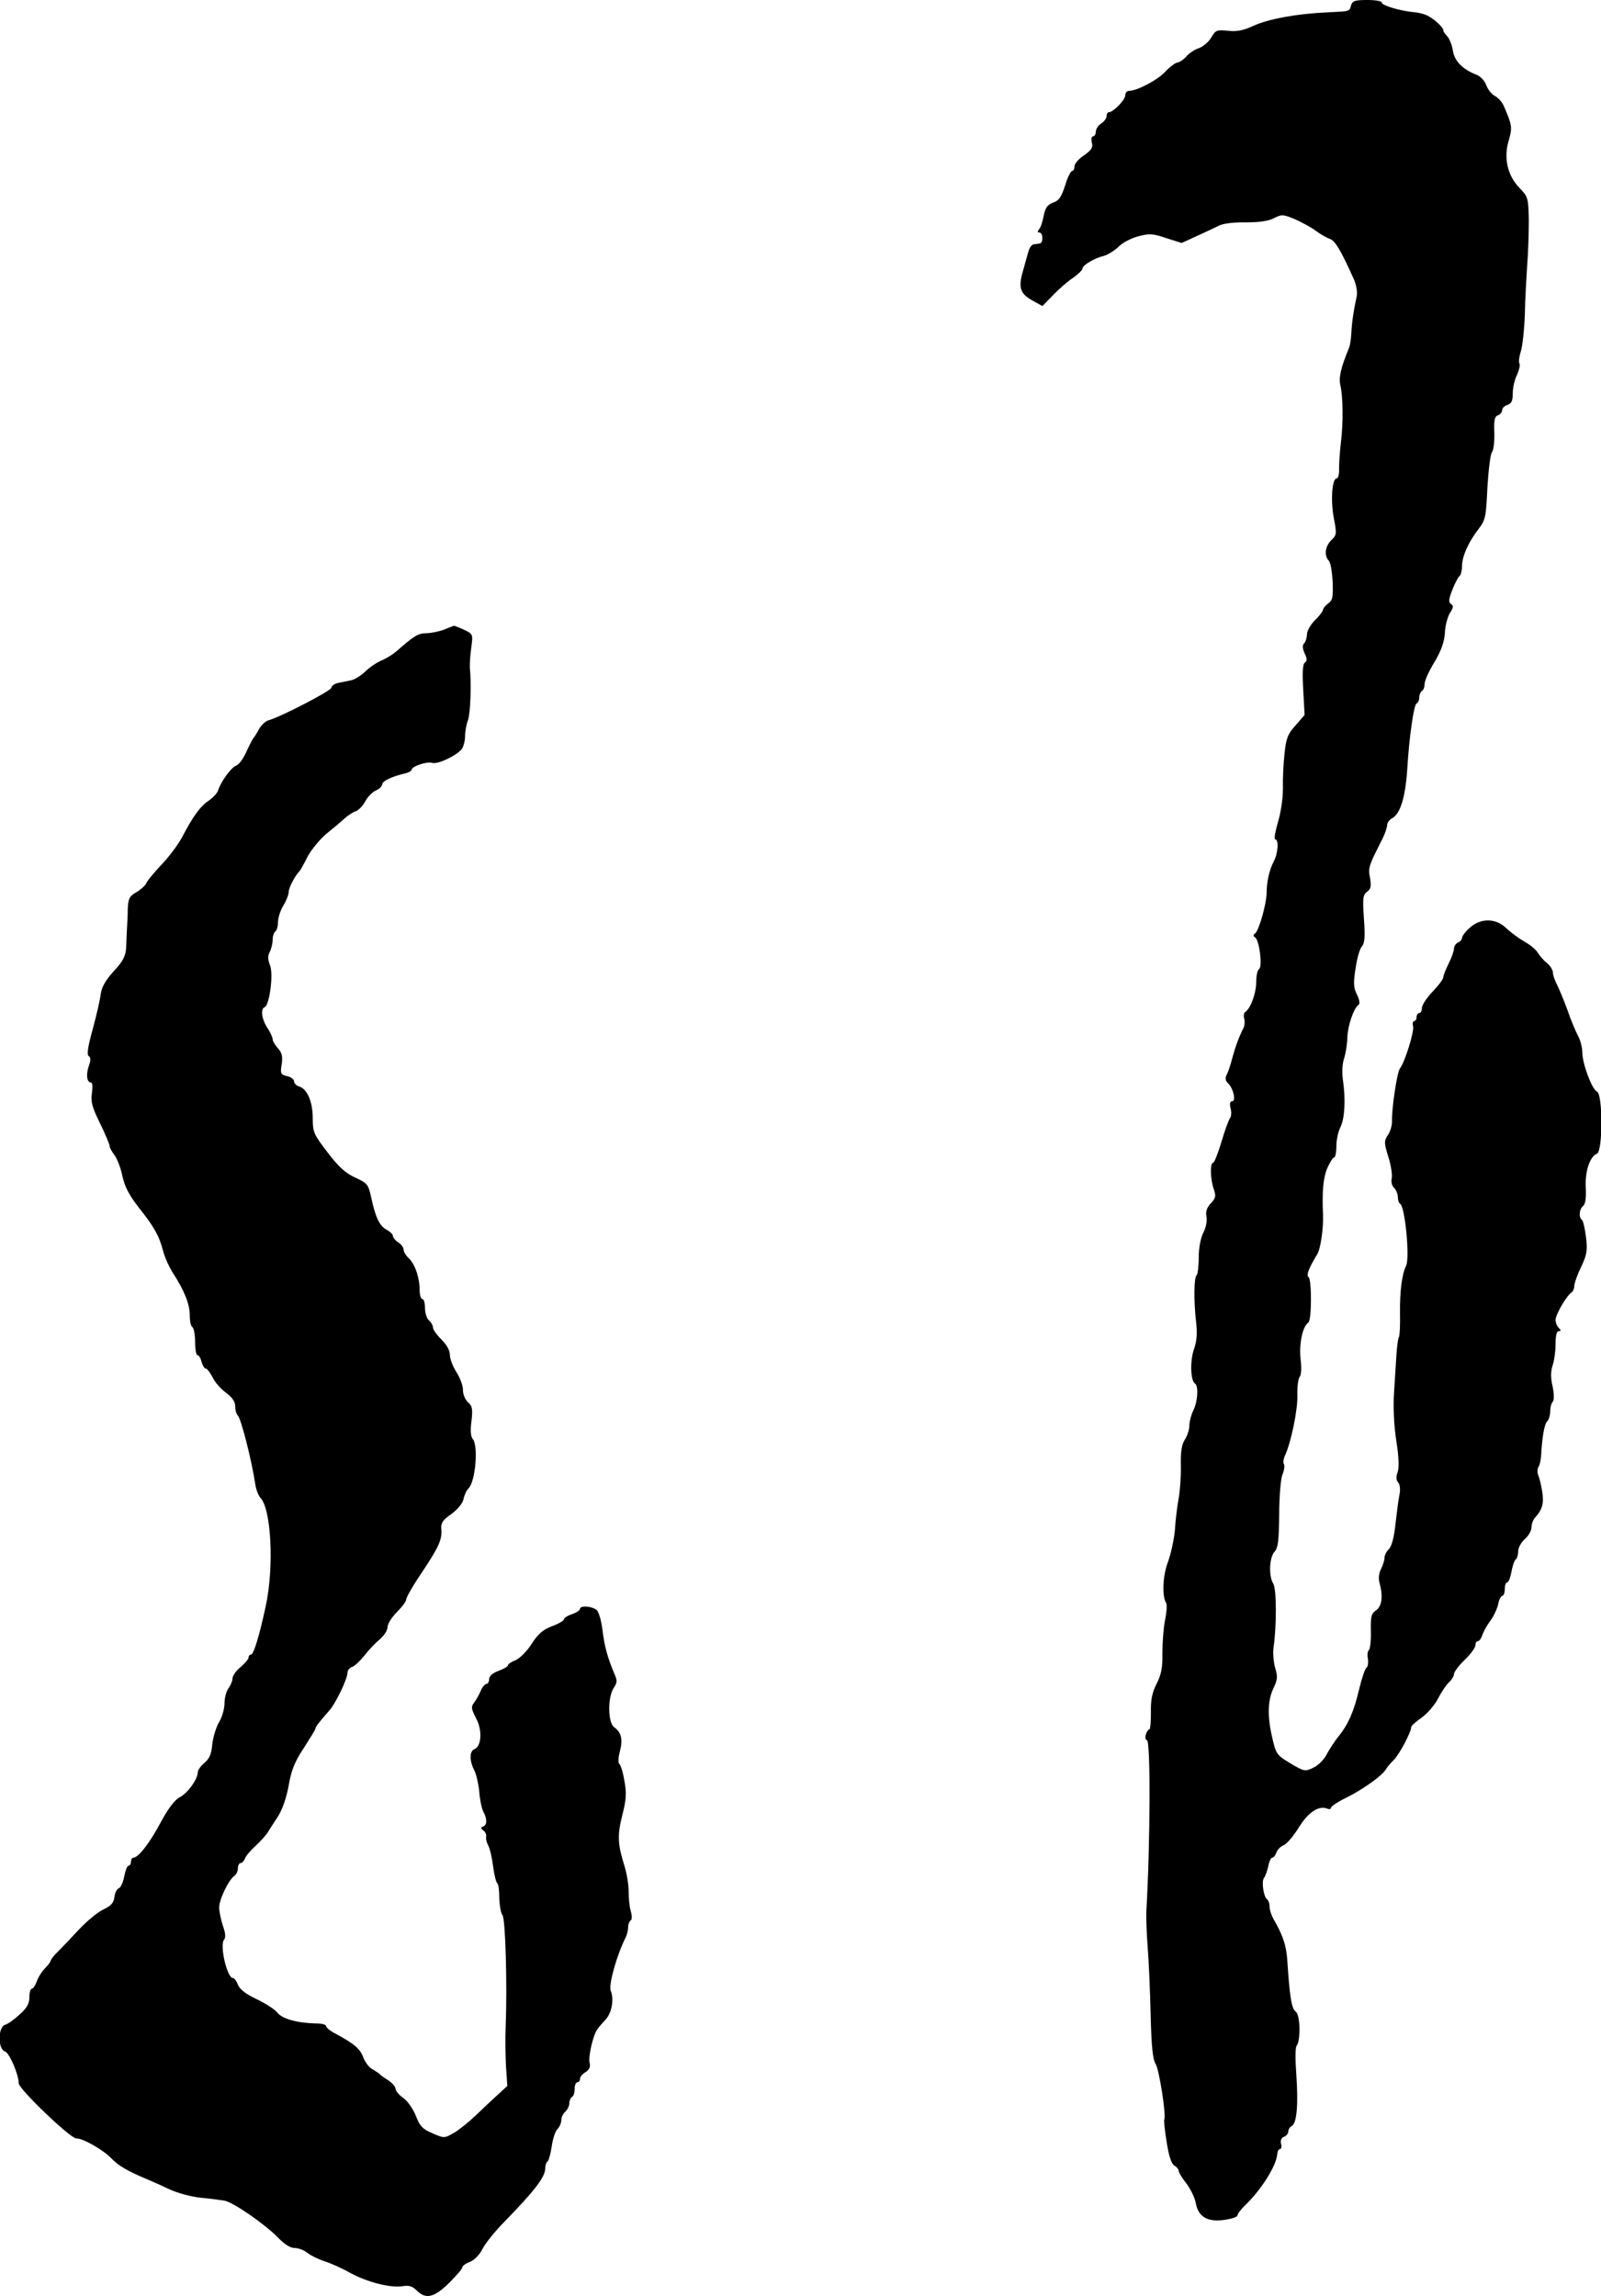
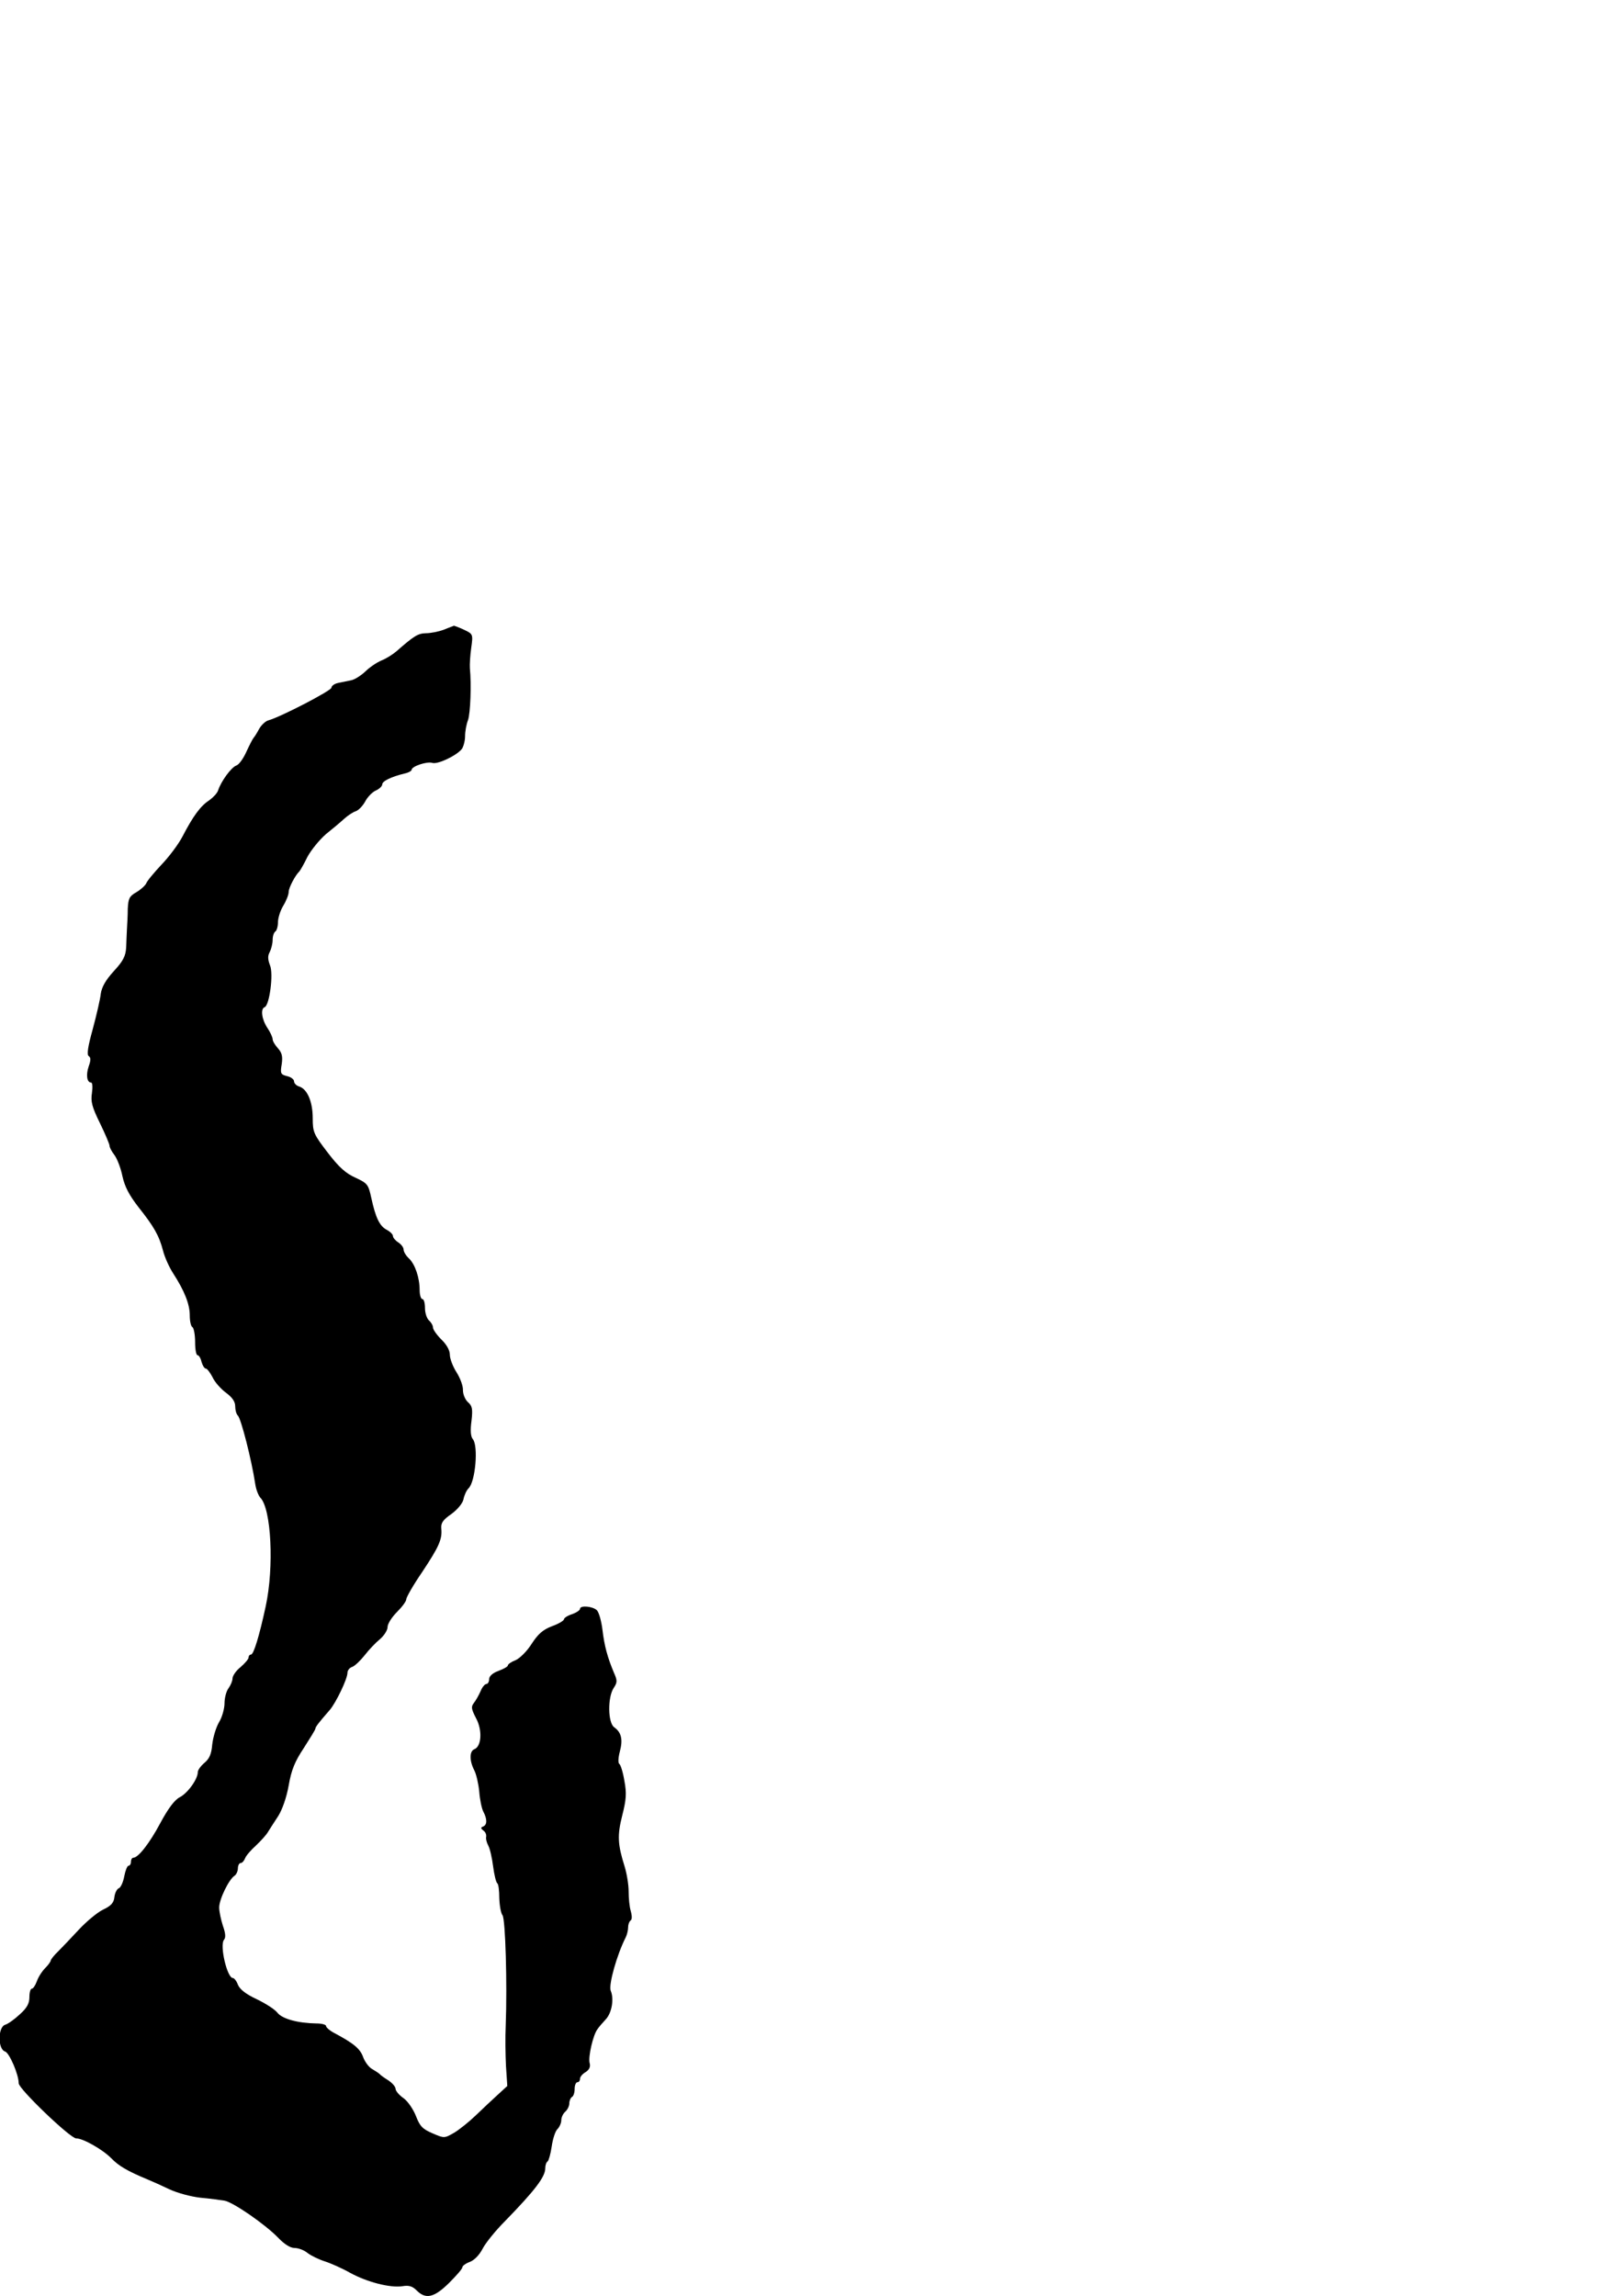
<svg xmlns="http://www.w3.org/2000/svg" version="1.0" width="599pt" height="859pt" viewBox="0 0 599 859" preserveAspectRatio="xMidYMid meet">
  <g transform="translate(0,859) scale(0.1,-0.1)" fill="#000000" stroke="none">
-     <path d="M5055 8570 c-7 -23 -2 -22 -85 -26 -117 -5 -224 -25 -279 -50 -41 -19 -65 -23 -98 -19 -41 4 -45 2 -61 -25 -9 -16 -30 -34 -46 -40 -16 -5 -37 -19 -47 -31 -10 -11 -25 -22 -34 -23 -8 -1 -29 -17 -45 -34 -28 -31 -106 -72 -136 -72 -8 0 -14 -8 -14 -17 0 -17 -45 -63 -62 -63 -4 0 -8 -7 -8 -15 0 -8 -9 -20 -20 -27 -11 -7 -20 -21 -20 -30 0 -10 -5 -18 -10 -18 -6 0 -8 -10 -5 -23 5 -19 -1 -28 -29 -48 -20 -13 -36 -32 -36 -41 0 -10 -4 -18 -9 -18 -5 0 -17 -24 -26 -54 -14 -43 -23 -57 -45 -64 -21 -8 -29 -19 -35 -49 -4 -21 -11 -44 -17 -50 -7 -9 -7 -13 1 -13 14 0 15 -40 1 -41 -5 -1 -16 -2 -22 -3 -7 0 -16 -12 -20 -26 -4 -14 -13 -47 -21 -75 -18 -62 -10 -84 37 -110 l36 -20 39 40 c21 22 55 52 75 65 20 14 36 30 36 35 0 13 46 40 81 48 14 4 38 19 53 33 14 15 48 33 75 40 42 11 55 10 105 -7 l57 -18 57 26 c31 14 69 32 83 39 15 8 57 13 101 12 50 0 84 5 105 16 29 15 34 14 80 -5 26 -12 62 -31 78 -44 17 -12 39 -25 51 -29 19 -6 41 -43 89 -150 10 -22 14 -49 11 -65 -11 -49 -18 -96 -20 -136 -1 -22 -5 -47 -8 -55 -31 -74 -40 -112 -33 -142 10 -44 11 -138 2 -213 -4 -33 -7 -77 -7 -97 1 -21 -3 -38 -9 -38 -17 0 -23 -80 -11 -146 12 -62 11 -66 -9 -85 -23 -22 -28 -58 -9 -77 6 -6 12 -41 14 -79 2 -57 0 -69 -17 -81 -10 -7 -19 -18 -19 -23 0 -5 -13 -23 -30 -39 -16 -16 -30 -40 -30 -53 0 -12 -5 -28 -10 -33 -8 -8 -7 -19 1 -38 10 -21 10 -29 1 -35 -8 -5 -10 -36 -6 -102 l5 -94 -34 -39 c-29 -32 -35 -48 -41 -105 -4 -36 -7 -95 -6 -131 0 -38 -8 -91 -19 -127 -10 -35 -15 -63 -10 -63 14 0 11 -52 -5 -82 -17 -33 -27 -76 -27 -120 -1 -41 -29 -140 -43 -150 -8 -6 -8 -10 0 -15 16 -11 28 -109 15 -118 -6 -3 -11 -25 -11 -49 0 -42 -21 -99 -41 -112 -5 -3 -7 -14 -4 -24 3 -10 2 -27 -3 -37 -16 -31 -29 -66 -42 -113 -6 -25 -16 -53 -21 -62 -6 -11 -4 -22 6 -31 20 -20 30 -67 15 -67 -8 0 -10 -9 -6 -26 4 -14 3 -31 -2 -37 -5 -7 -20 -47 -32 -89 -13 -43 -27 -78 -31 -78 -12 0 -11 -61 2 -98 9 -27 8 -34 -11 -54 -15 -16 -20 -31 -16 -50 3 -15 -2 -41 -12 -60 -10 -20 -17 -56 -17 -93 0 -33 -4 -63 -8 -66 -10 -7 -11 -96 -2 -174 5 -43 3 -72 -8 -103 -15 -43 -13 -117 4 -128 14 -8 10 -69 -6 -100 -8 -16 -15 -42 -15 -57 0 -15 -8 -39 -17 -53 -12 -19 -16 -45 -15 -97 1 -40 -3 -94 -8 -122 -5 -27 -12 -80 -14 -117 -3 -36 -15 -91 -26 -121 -20 -53 -23 -128 -7 -154 4 -6 2 -35 -4 -64 -6 -30 -10 -85 -10 -124 1 -54 -4 -80 -22 -115 -17 -34 -22 -60 -21 -108 0 -34 -2 -62 -6 -62 -4 0 -10 -9 -13 -20 -3 -11 -1 -20 4 -20 14 0 13 -378 -2 -640 -1 -25 1 -85 5 -135 4 -49 9 -163 11 -252 3 -120 8 -168 19 -185 13 -21 40 -193 32 -207 -2 -3 2 -42 9 -85 8 -52 18 -82 29 -88 9 -5 16 -14 16 -20 0 -5 13 -27 29 -47 15 -20 31 -52 35 -73 9 -51 43 -72 107 -63 27 4 49 11 49 17 0 5 12 22 28 37 63 61 119 151 121 194 1 9 5 17 10 17 5 0 7 9 4 20 -3 12 1 22 11 26 9 3 16 12 16 20 0 7 6 17 14 21 18 11 24 81 16 193 -4 52 -4 100 1 106 16 20 14 116 -3 128 -16 11 -23 58 -32 197 -4 52 -17 91 -51 149 -8 14 -15 35 -15 47 0 12 -4 24 -9 27 -13 8 -22 67 -12 80 5 6 12 26 16 43 3 18 10 33 15 33 5 0 11 8 15 18 3 11 16 24 28 29 13 6 38 36 57 67 34 55 73 82 105 70 8 -4 15 -2 15 3 0 5 26 23 58 38 62 31 132 81 146 104 5 9 19 25 31 37 21 21 65 104 65 123 0 4 17 20 39 35 21 15 49 47 61 71 13 25 31 52 41 61 11 10 19 24 19 31 0 8 18 32 40 53 22 21 40 46 40 54 0 9 4 16 9 16 5 0 13 10 17 23 4 12 17 36 29 52 13 17 26 45 30 62 3 18 11 33 16 33 5 0 9 11 9 25 0 14 4 25 9 25 5 0 12 18 16 40 4 22 11 42 16 46 5 3 9 16 9 30 0 13 11 34 25 46 14 12 25 32 25 44 0 12 6 29 13 36 28 31 34 54 27 98 -4 25 -11 53 -15 62 -4 9 -3 23 1 30 5 7 9 27 10 43 4 71 12 117 23 128 6 6 11 23 11 37 0 14 4 30 9 35 6 6 6 28 0 58 -8 33 -7 57 0 79 6 17 11 53 11 79 0 32 4 49 12 49 9 0 9 3 0 12 -7 7 -12 20 -12 30 0 20 42 92 60 103 5 3 10 14 10 24 0 9 11 41 25 70 22 46 25 61 19 112 -4 33 -11 62 -15 65 -13 8 -11 40 4 52 9 8 12 31 10 69 -3 61 15 116 42 127 22 8 22 224 0 232 -18 7 -55 105 -55 147 0 18 -7 46 -16 62 -9 17 -27 59 -39 95 -13 36 -31 79 -39 95 -9 17 -16 38 -16 47 0 9 -10 25 -22 35 -13 10 -28 28 -34 38 -6 11 -28 30 -50 42 -21 12 -52 35 -69 51 -39 38 -97 38 -137 0 -16 -14 -28 -31 -28 -37 0 -6 -7 -14 -15 -17 -8 -4 -15 -14 -15 -23 0 -9 -9 -34 -20 -56 -11 -22 -20 -45 -20 -51 0 -7 -18 -31 -40 -54 -22 -23 -40 -50 -40 -61 0 -10 -4 -19 -10 -19 -5 0 -10 -7 -10 -15 0 -8 -4 -15 -9 -15 -5 0 -7 -9 -4 -19 5 -20 -31 -135 -49 -158 -11 -13 -31 -149 -30 -196 1 -16 -6 -40 -15 -53 -15 -23 -15 -29 2 -84 10 -32 15 -68 12 -79 -3 -12 1 -28 9 -35 8 -8 14 -24 14 -35 0 -11 4 -22 9 -25 18 -12 36 -201 22 -231 -16 -33 -24 -96 -23 -179 1 -44 -1 -83 -4 -88 -3 -5 -7 -32 -9 -61 -2 -29 -6 -92 -9 -142 -4 -57 -1 -125 8 -184 10 -63 11 -102 5 -119 -6 -16 -6 -29 2 -38 7 -8 9 -27 5 -46 -4 -18 -10 -67 -15 -110 -5 -49 -14 -82 -24 -93 -10 -9 -17 -24 -17 -33 0 -9 -6 -28 -13 -42 -8 -15 -10 -35 -6 -50 14 -51 10 -88 -12 -104 -19 -13 -21 -24 -20 -80 1 -35 -3 -67 -8 -70 -4 -3 -6 -17 -3 -32 2 -14 0 -29 -5 -33 -6 -3 -18 -40 -28 -81 -19 -82 -41 -132 -77 -176 -13 -16 -32 -45 -43 -65 -10 -21 -33 -44 -51 -52 -31 -15 -34 -15 -86 16 -50 30 -54 35 -67 92 -20 83 -18 143 3 188 16 33 17 44 7 77 -6 21 -9 56 -6 77 12 84 11 218 -1 238 -18 29 -15 97 4 119 14 15 17 41 18 140 0 68 6 133 12 149 7 16 9 33 6 39 -4 5 -2 20 3 31 24 51 49 176 47 227 -1 30 3 61 8 68 7 7 8 35 4 68 -6 56 7 121 29 136 13 9 13 161 1 170 -10 7 1 34 32 85 13 20 24 99 22 148 -4 88 1 140 16 175 10 22 21 40 26 40 4 0 8 19 8 43 0 23 7 54 15 70 16 32 20 100 10 173 -5 31 -3 64 4 85 6 19 12 54 12 79 2 44 24 109 42 121 6 4 3 20 -6 38 -13 26 -14 43 -5 99 5 37 16 74 24 82 10 12 12 37 7 103 -5 77 -4 89 12 101 14 10 16 20 11 51 -8 38 -5 46 46 146 10 20 18 44 18 53 0 8 9 20 19 25 30 17 49 77 56 181 7 121 25 245 35 248 5 2 10 12 10 22 0 10 5 22 10 25 6 3 10 15 10 26 0 12 16 48 37 82 26 44 37 76 39 110 1 26 10 59 19 74 13 20 14 27 4 33 -10 7 -9 18 5 54 10 25 22 48 27 51 5 4 9 20 9 37 0 36 24 90 62 139 26 34 28 45 33 155 4 65 11 124 17 132 6 7 10 40 9 73 -2 46 1 61 13 65 9 3 16 12 16 19 0 8 9 17 20 20 15 5 20 15 20 44 0 21 7 52 16 69 8 18 12 36 9 42 -4 6 -1 26 5 45 6 18 13 80 15 137 1 57 6 141 9 188 4 47 6 123 6 169 -2 81 -3 85 -35 118 -45 46 -60 113 -40 178 14 48 12 58 -18 127 -6 15 -21 32 -34 39 -12 6 -27 25 -32 40 -6 16 -21 33 -36 39 -52 20 -83 51 -89 90 -3 21 -13 45 -21 54 -8 8 -15 18 -15 23 0 12 -41 48 -65 57 -11 5 -34 10 -50 11 -49 5 -115 25 -115 35 0 6 -24 10 -54 10 -46 0 -56 -3 -61 -20z" />
    <path d="M1660 6234 c-19 -7 -49 -13 -67 -13 -29 -1 -43 -9 -109 -67 -14 -12 -39 -28 -57 -35 -17 -7 -45 -26 -60 -41 -16 -15 -39 -30 -53 -33 -13 -3 -35 -7 -49 -10 -14 -3 -25 -11 -25 -18 -1 -11 -189 -109 -236 -122 -11 -3 -27 -18 -35 -33 -8 -15 -17 -29 -20 -32 -3 -3 -15 -26 -27 -52 -11 -25 -28 -49 -38 -52 -19 -7 -57 -59 -68 -93 -3 -10 -18 -26 -33 -37 -33 -21 -61 -60 -100 -135 -15 -29 -51 -77 -79 -106 -28 -30 -54 -61 -57 -70 -4 -8 -20 -23 -37 -33 -26 -15 -30 -23 -32 -62 0 -25 -2 -58 -3 -75 -1 -16 -2 -48 -3 -70 -2 -32 -11 -50 -46 -88 -31 -34 -45 -59 -49 -85 -2 -20 -16 -80 -30 -132 -18 -65 -23 -96 -15 -101 8 -5 8 -16 0 -38 -11 -32 -7 -61 9 -61 5 0 6 -18 3 -39 -5 -32 0 -52 30 -113 20 -41 36 -79 36 -85 0 -6 8 -21 18 -34 10 -13 24 -49 30 -79 9 -41 26 -72 60 -116 58 -73 77 -106 92 -163 6 -24 23 -62 38 -85 42 -65 62 -115 62 -157 0 -21 4 -41 10 -44 5 -3 10 -28 10 -56 0 -27 4 -49 9 -49 5 0 12 -11 15 -25 4 -14 11 -25 16 -25 5 0 16 -15 25 -32 8 -18 31 -44 50 -58 23 -17 35 -33 35 -51 0 -14 4 -29 10 -35 12 -12 51 -164 65 -256 3 -21 12 -43 19 -51 41 -41 52 -260 20 -407 -24 -111 -45 -180 -55 -180 -5 0 -9 -5 -9 -11 0 -6 -14 -22 -30 -36 -17 -13 -30 -33 -30 -42 0 -9 -7 -26 -15 -37 -8 -10 -15 -36 -15 -56 0 -20 -9 -53 -21 -72 -11 -19 -22 -56 -25 -83 -3 -36 -11 -53 -29 -68 -14 -12 -25 -27 -25 -35 0 -26 -38 -79 -68 -94 -19 -10 -43 -42 -72 -96 -41 -77 -83 -130 -101 -130 -5 0 -9 -7 -9 -15 0 -8 -4 -15 -9 -15 -5 0 -12 -18 -16 -39 -4 -22 -13 -42 -20 -45 -7 -2 -15 -17 -17 -33 -2 -21 -12 -33 -42 -47 -21 -10 -62 -44 -90 -74 -28 -30 -63 -67 -78 -82 -16 -15 -28 -31 -28 -34 0 -4 -9 -17 -21 -29 -12 -12 -26 -34 -31 -49 -6 -16 -14 -28 -19 -28 -5 0 -9 -14 -9 -32 0 -23 -9 -40 -36 -64 -19 -18 -44 -36 -55 -39 -27 -9 -28 -91 0 -100 16 -5 51 -86 51 -119 0 -21 193 -206 215 -206 26 0 98 -41 131 -74 28 -29 60 -48 137 -80 17 -7 55 -24 82 -37 28 -13 79 -27 115 -31 36 -3 76 -9 90 -11 33 -6 154 -90 201 -139 23 -24 45 -38 61 -38 14 0 36 -8 49 -19 13 -10 42 -24 64 -31 22 -7 65 -26 95 -43 64 -35 150 -57 196 -50 24 4 37 0 53 -16 34 -34 65 -27 121 28 27 27 50 53 50 59 0 5 12 14 28 20 16 6 35 25 47 48 11 22 49 69 85 105 111 114 150 165 150 197 0 12 4 23 9 26 4 3 11 28 15 55 4 28 13 57 21 65 8 8 15 23 15 34 0 11 7 25 15 32 8 7 15 21 15 31 0 10 5 21 10 24 6 3 10 17 10 31 0 13 5 24 10 24 6 0 10 6 10 13 0 7 9 18 21 25 14 9 19 20 15 34 -6 23 13 105 29 126 5 8 20 25 32 38 22 24 31 76 18 106 -9 22 23 135 56 200 5 10 9 27 9 37 0 11 4 22 9 26 6 3 6 17 1 35 -5 16 -8 49 -8 74 0 25 -7 67 -15 93 -26 83 -28 116 -9 191 15 59 17 83 8 130 -5 31 -14 60 -19 63 -5 4 -4 23 2 46 12 45 6 72 -21 91 -24 17 -25 112 -2 147 14 21 14 28 1 57 -24 57 -36 101 -43 161 -4 32 -13 65 -21 73 -16 15 -63 19 -63 5 0 -5 -13 -14 -30 -20 -16 -5 -30 -14 -30 -19 0 -5 -20 -17 -45 -26 -34 -13 -52 -29 -76 -66 -17 -27 -44 -54 -60 -61 -16 -6 -29 -15 -29 -20 0 -4 -16 -13 -35 -20 -22 -8 -35 -20 -35 -31 0 -10 -5 -18 -10 -18 -6 0 -16 -12 -22 -27 -7 -16 -18 -35 -25 -44 -11 -14 -10 -22 8 -57 24 -44 21 -105 -6 -116 -19 -7 -19 -43 -1 -78 8 -15 16 -51 19 -80 2 -29 9 -63 15 -75 15 -28 15 -50 0 -56 -10 -4 -10 -7 0 -15 8 -5 12 -15 11 -23 -2 -8 2 -23 8 -34 6 -11 14 -46 18 -78 4 -31 11 -59 15 -62 5 -3 8 -28 8 -56 1 -28 6 -57 12 -64 11 -14 18 -257 12 -415 -2 -41 -1 -108 1 -149 l5 -75 -36 -33 c-21 -19 -57 -53 -82 -77 -25 -24 -61 -53 -81 -65 -37 -21 -37 -21 -81 -2 -37 16 -47 26 -62 65 -10 25 -30 55 -47 67 -16 11 -29 27 -29 34 0 8 -12 22 -27 32 -16 10 -30 20 -33 24 -3 3 -15 11 -27 18 -12 6 -27 26 -34 44 -11 32 -35 52 -106 90 -18 9 -33 22 -33 27 0 6 -17 10 -37 10 -68 1 -127 17 -145 40 -10 13 -45 35 -78 51 -41 19 -63 37 -70 54 -5 14 -14 25 -19 25 -21 0 -50 122 -33 143 7 8 6 24 -4 52 -7 22 -14 53 -14 69 0 30 36 105 58 119 6 4 12 17 12 27 0 11 5 20 10 20 6 0 13 8 17 18 3 9 22 31 41 48 18 17 39 40 45 51 7 11 24 38 38 59 15 24 31 69 39 114 10 58 23 90 57 141 23 36 43 68 43 72 0 6 12 22 54 70 23 27 66 116 66 139 0 9 8 19 18 22 9 3 30 23 46 43 16 21 42 48 58 61 15 13 28 33 28 45 0 12 16 37 35 56 19 19 35 40 35 48 0 7 26 53 59 101 63 95 76 123 72 163 -2 21 6 33 38 55 23 17 42 40 45 55 3 15 11 33 19 41 26 25 37 159 16 184 -8 9 -10 33 -5 68 5 45 3 56 -13 70 -11 10 -19 30 -19 45 1 15 -10 45 -24 67 -14 22 -25 51 -25 66 0 16 -12 38 -32 57 -17 17 -31 37 -31 44 0 8 -7 20 -15 27 -8 7 -15 28 -15 46 0 19 -4 34 -10 34 -5 0 -10 15 -10 33 0 47 -17 97 -40 119 -11 10 -20 25 -20 33 0 8 -9 20 -20 27 -11 7 -20 18 -20 24 0 6 -10 16 -23 23 -27 14 -42 46 -58 120 -11 50 -14 54 -59 75 -36 16 -62 39 -104 94 -52 68 -56 76 -56 128 0 62 -20 109 -50 119 -11 3 -20 12 -20 20 0 7 -12 16 -26 19 -24 6 -26 10 -20 45 4 29 1 42 -14 59 -11 12 -20 27 -20 34 0 7 -9 27 -20 43 -21 32 -26 71 -10 77 18 6 34 125 20 157 -8 21 -9 35 -1 49 6 12 11 32 11 46 0 14 5 28 10 31 5 3 10 19 10 35 0 16 9 44 20 62 11 18 20 41 20 51 0 16 25 63 40 77 3 3 17 27 30 54 14 26 45 64 69 85 25 20 56 46 69 58 13 12 33 25 43 28 11 4 26 20 35 36 8 16 26 35 39 41 14 6 25 17 25 23 0 13 34 29 83 41 15 3 27 10 27 14 0 13 57 32 77 26 20 -7 91 27 111 52 6 9 12 30 12 48 0 18 5 45 11 60 9 26 13 133 7 194 -1 14 1 48 5 76 7 51 7 52 -27 68 -19 9 -36 15 -38 15 -1 -1 -19 -7 -38 -15z" />
  </g>
</svg>